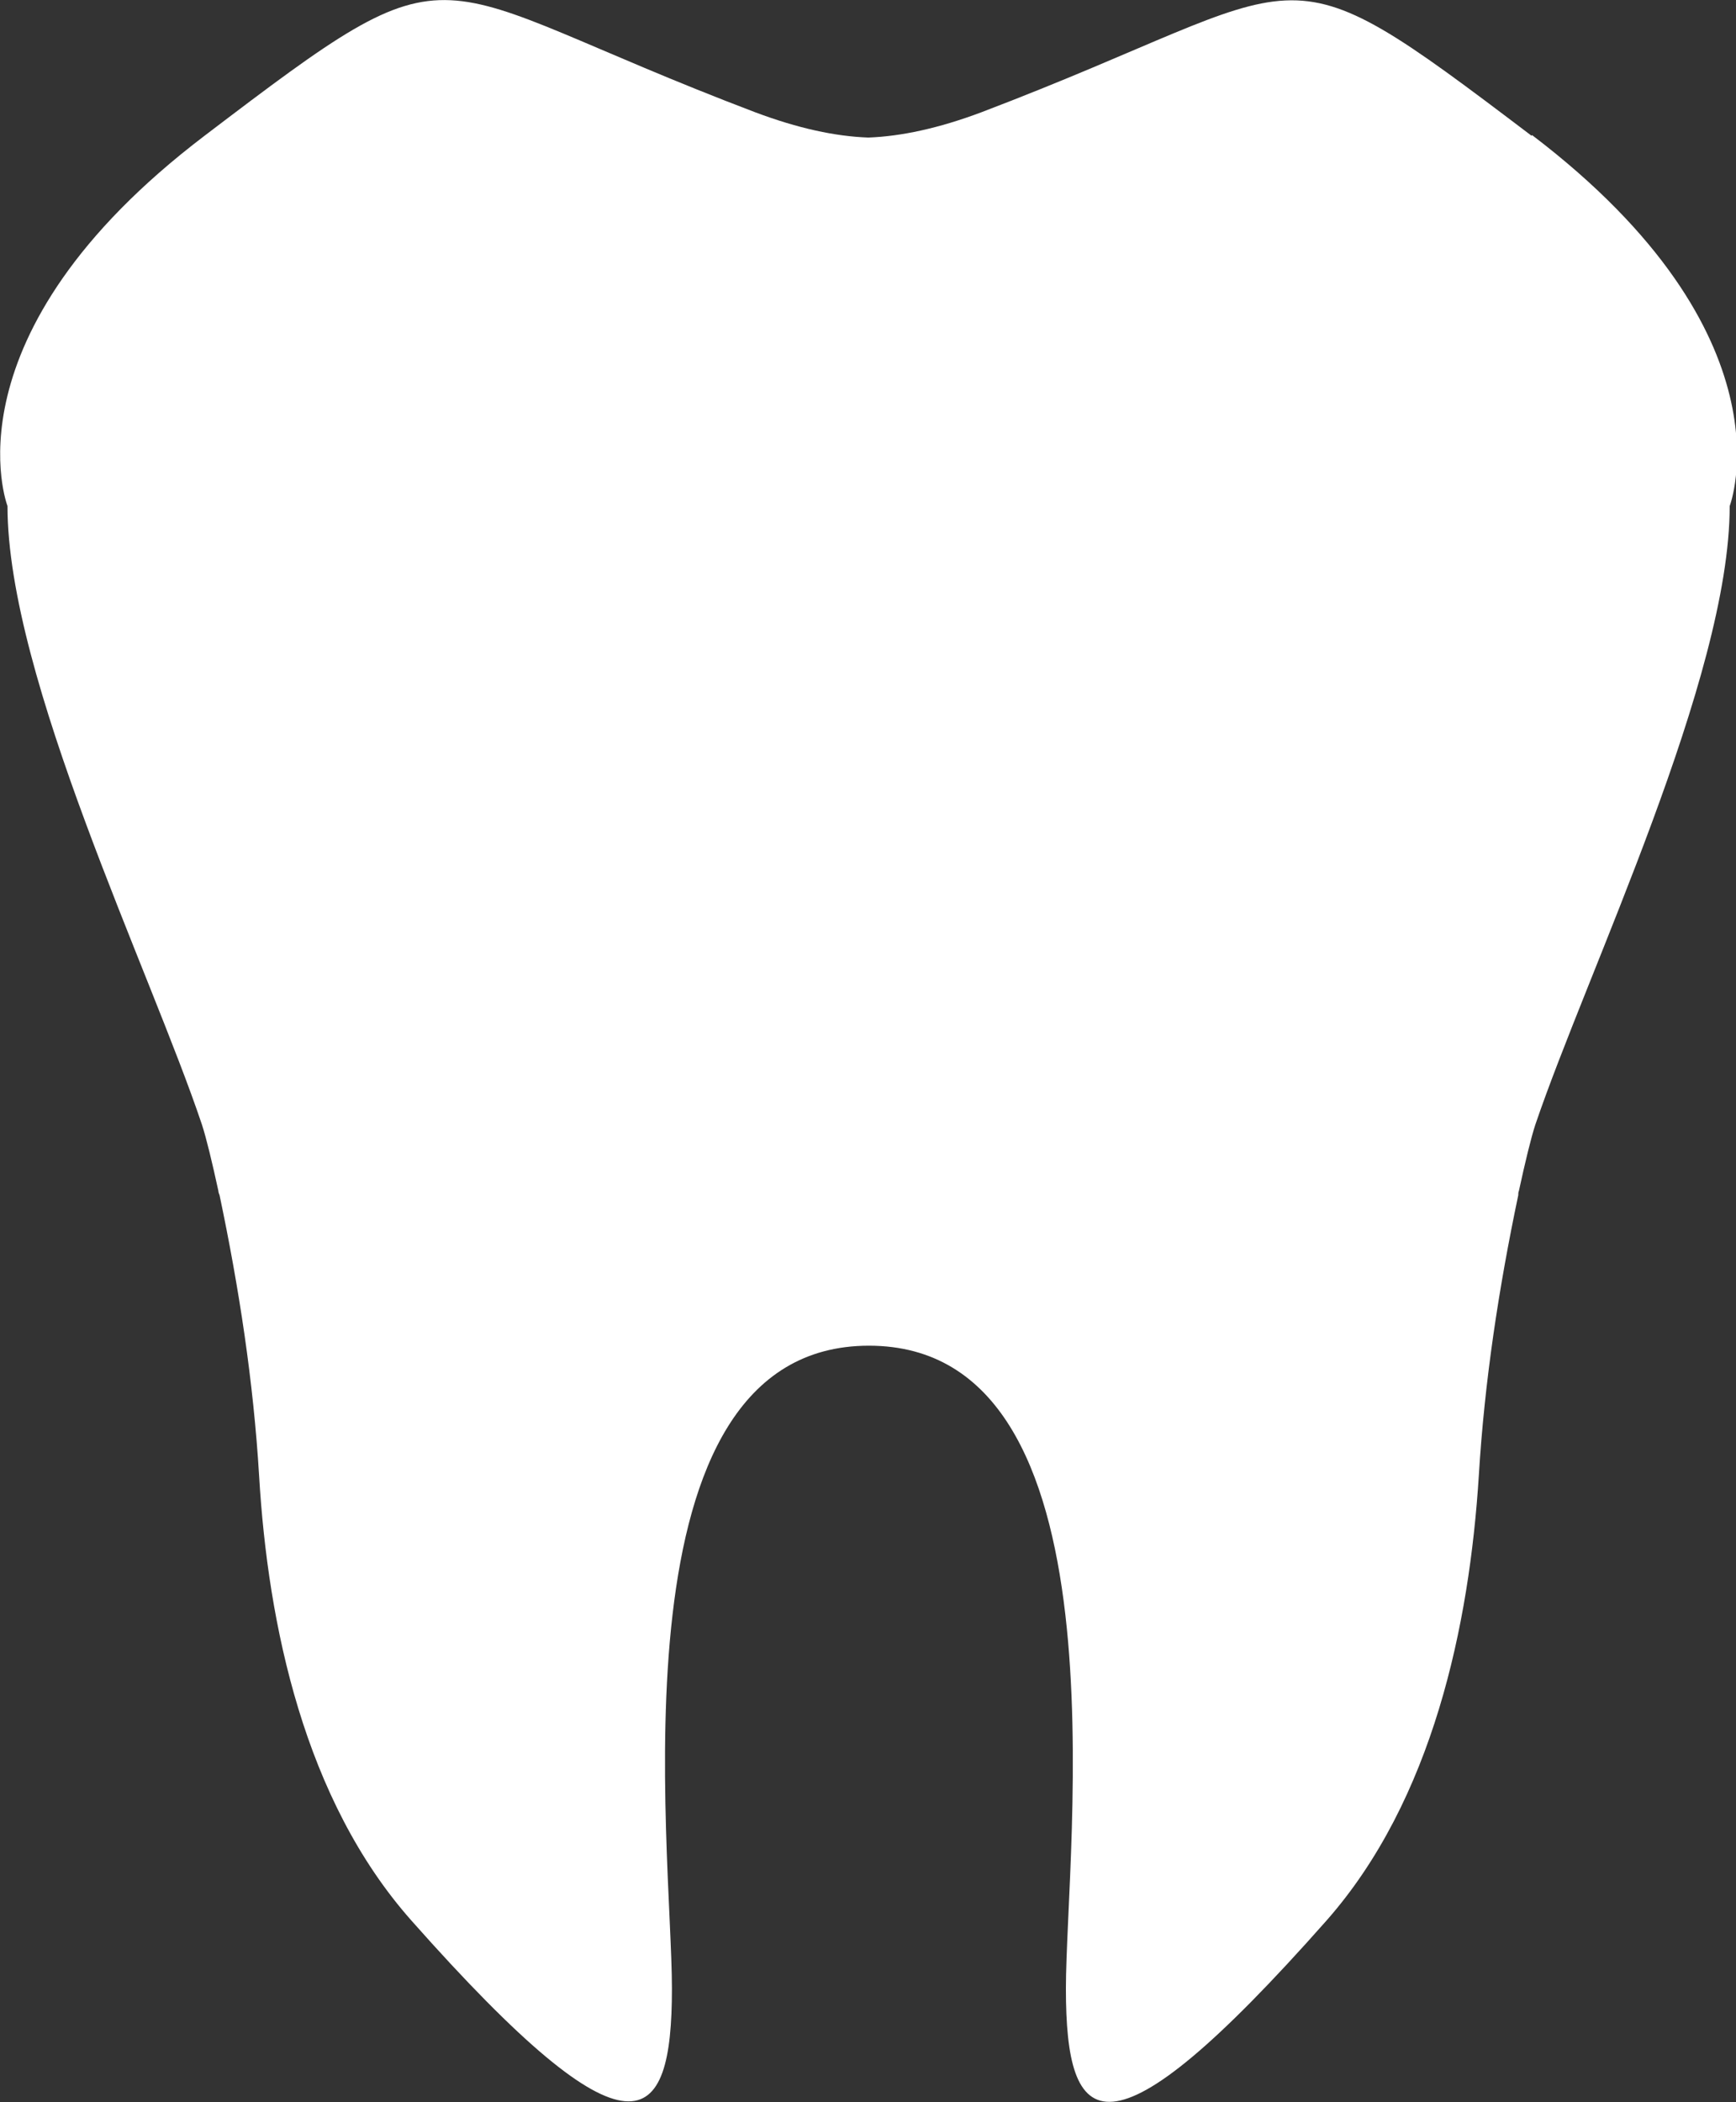
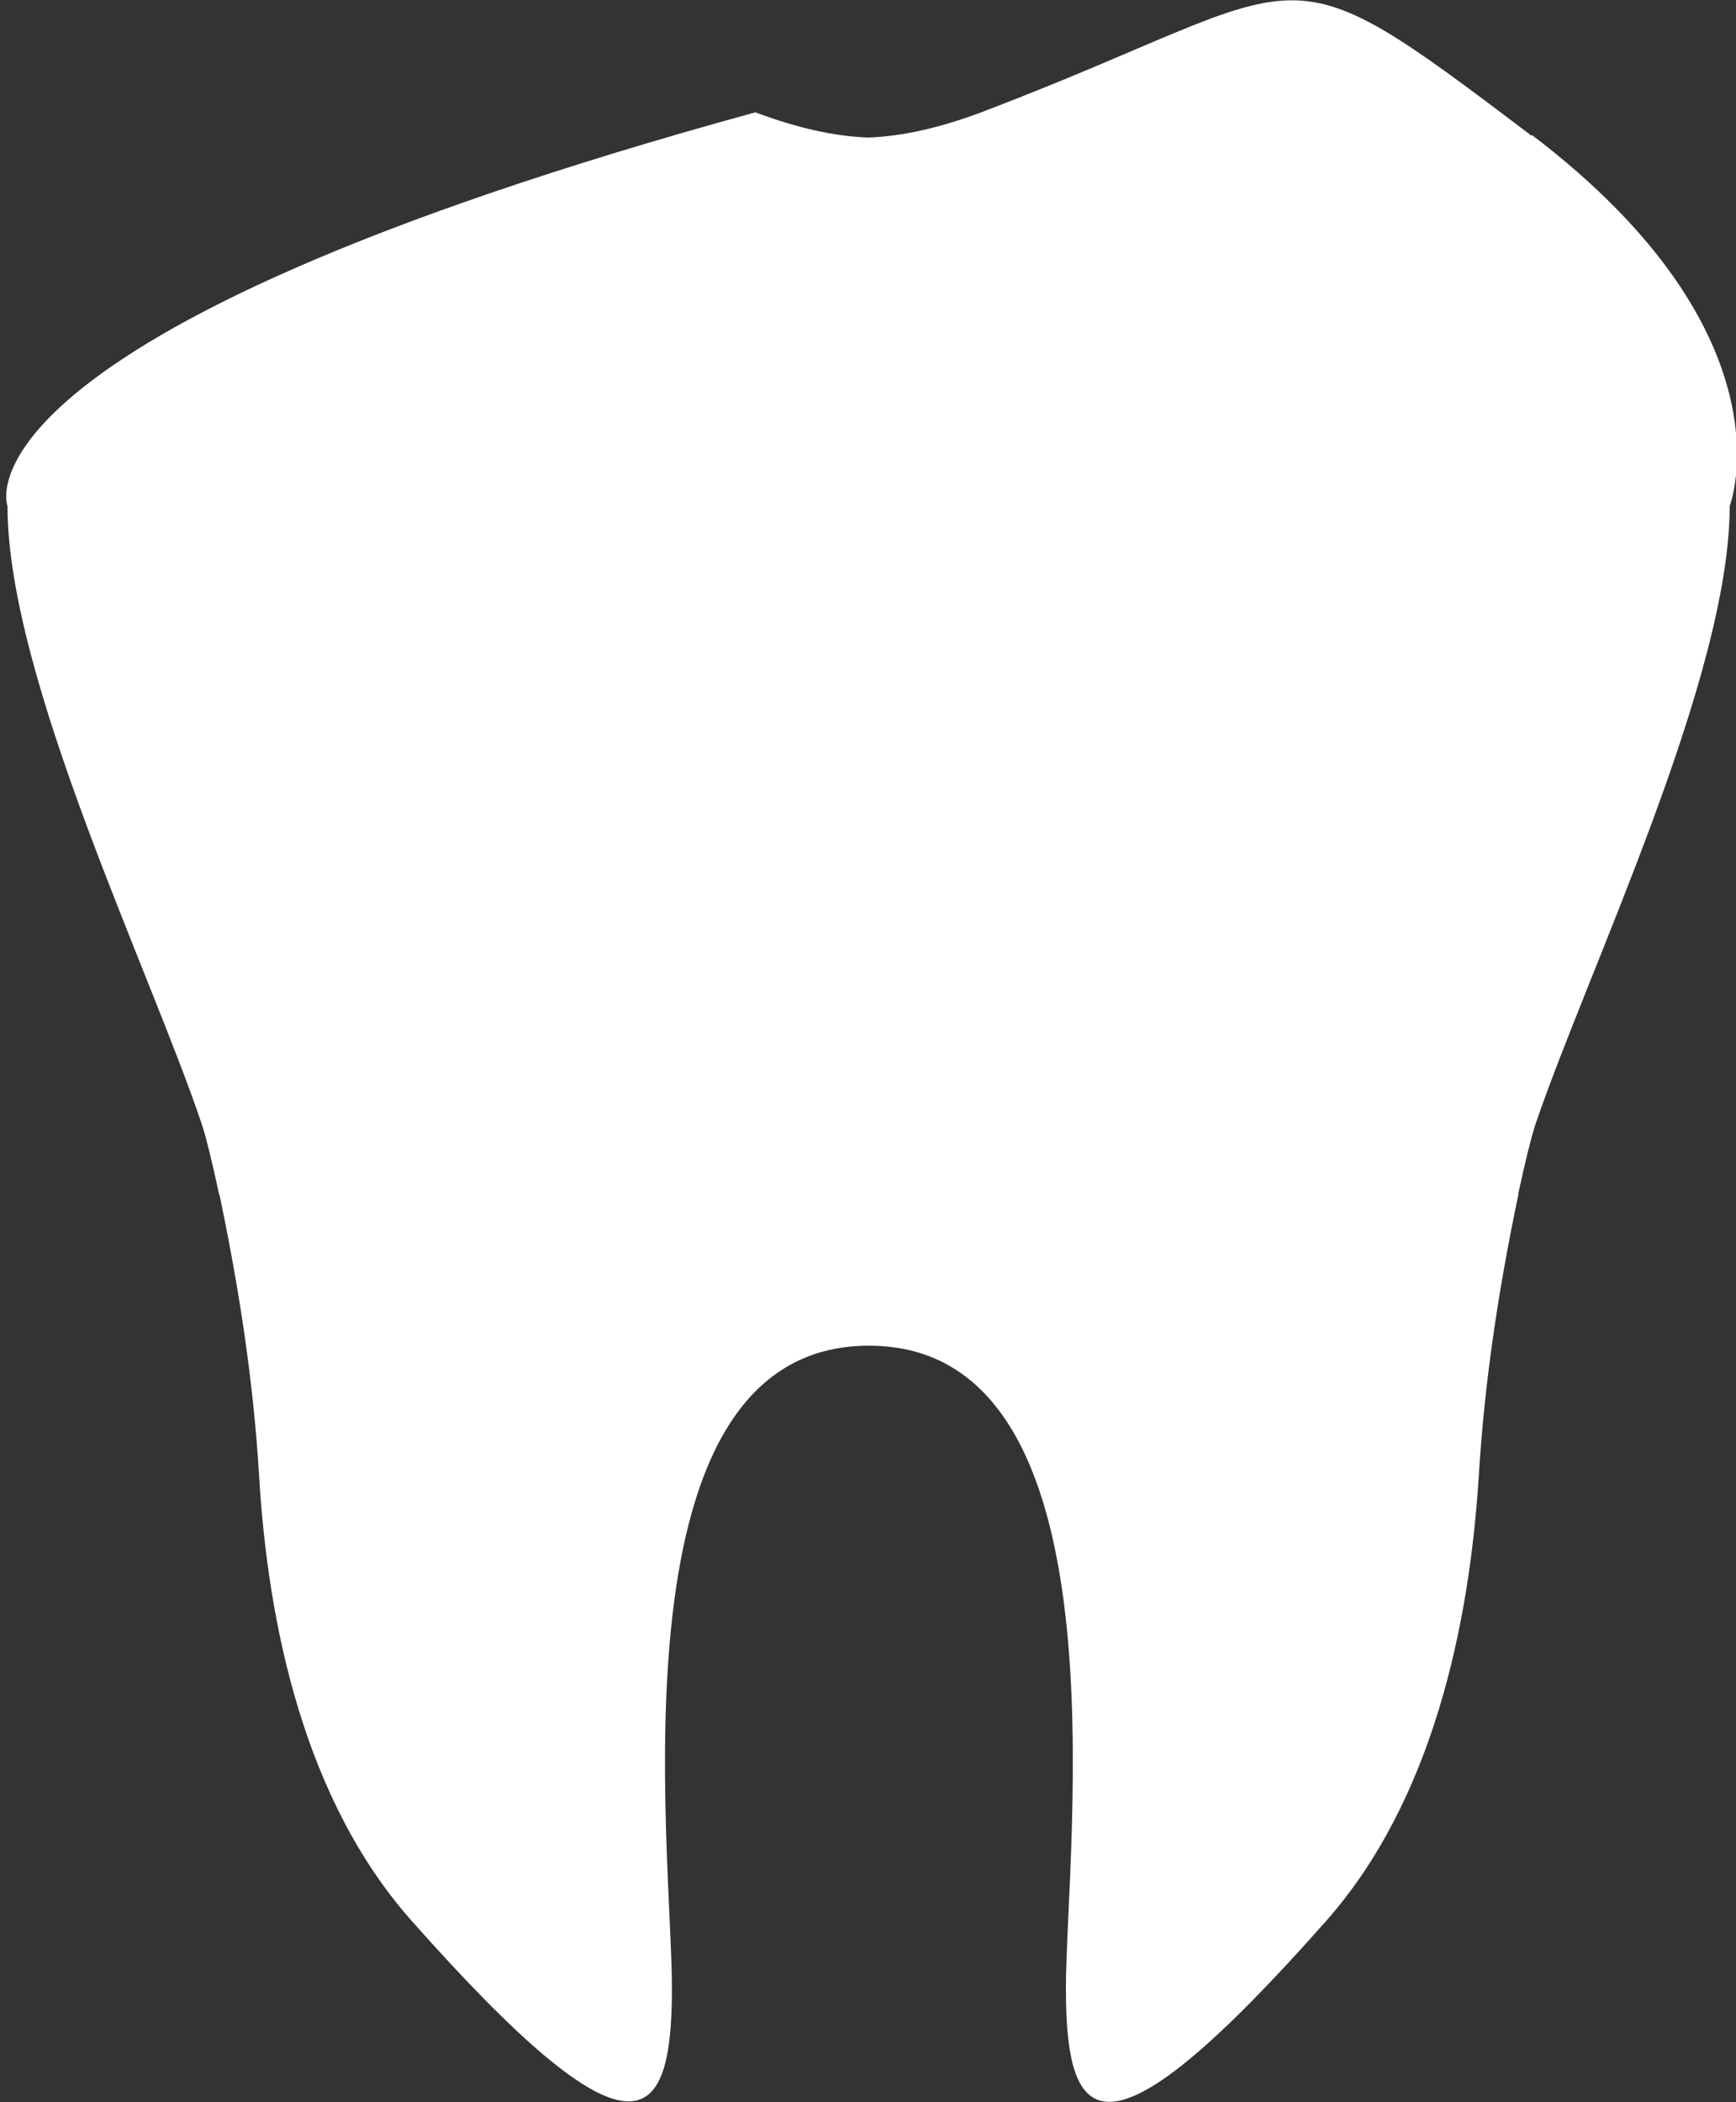
<svg xmlns="http://www.w3.org/2000/svg" width="19" height="23" viewBox="0 0 19 23" fill="none">
  <rect x="0" y="0" width="19" height="23" fill="#333333" stroke="none" />
-   <path d="M16.762 1.485C13.877 -0.702 14.468 -0.189 10.739 1.229C10.273 1.404 9.861 1.492 9.503 1.505C9.14 1.492 8.734 1.404 8.267 1.229C4.532 -0.189 5.123 -0.709 2.239 1.485C-0.639 3.672 0.082 5.536 0.082 5.536C0.082 7.419 1.648 10.626 2.211 12.307C2.259 12.455 2.321 12.712 2.39 13.029C2.39 13.043 2.397 13.063 2.403 13.076C2.616 14.089 2.774 15.115 2.836 16.148C2.932 17.775 3.33 19.692 4.505 21.015C6.928 23.749 7.354 23.297 7.354 21.758C7.354 20.219 6.654 14.723 9.51 14.723C12.367 14.723 11.666 20.212 11.666 21.758C11.666 23.304 12.092 23.756 14.516 21.015C15.684 19.692 16.082 17.775 16.185 16.148C16.247 15.115 16.404 14.089 16.617 13.076C16.617 13.063 16.617 13.043 16.624 13.029C16.693 12.712 16.755 12.455 16.803 12.307C17.373 10.626 18.931 7.419 18.931 5.536C18.931 5.536 19.652 3.672 16.768 1.478L16.762 1.485Z" fill="white" />
+   <path d="M16.762 1.485C13.877 -0.702 14.468 -0.189 10.739 1.229C10.273 1.404 9.861 1.492 9.503 1.505C9.14 1.492 8.734 1.404 8.267 1.229C-0.639 3.672 0.082 5.536 0.082 5.536C0.082 7.419 1.648 10.626 2.211 12.307C2.259 12.455 2.321 12.712 2.39 13.029C2.39 13.043 2.397 13.063 2.403 13.076C2.616 14.089 2.774 15.115 2.836 16.148C2.932 17.775 3.33 19.692 4.505 21.015C6.928 23.749 7.354 23.297 7.354 21.758C7.354 20.219 6.654 14.723 9.51 14.723C12.367 14.723 11.666 20.212 11.666 21.758C11.666 23.304 12.092 23.756 14.516 21.015C15.684 19.692 16.082 17.775 16.185 16.148C16.247 15.115 16.404 14.089 16.617 13.076C16.617 13.063 16.617 13.043 16.624 13.029C16.693 12.712 16.755 12.455 16.803 12.307C17.373 10.626 18.931 7.419 18.931 5.536C18.931 5.536 19.652 3.672 16.768 1.478L16.762 1.485Z" fill="white" />
</svg>